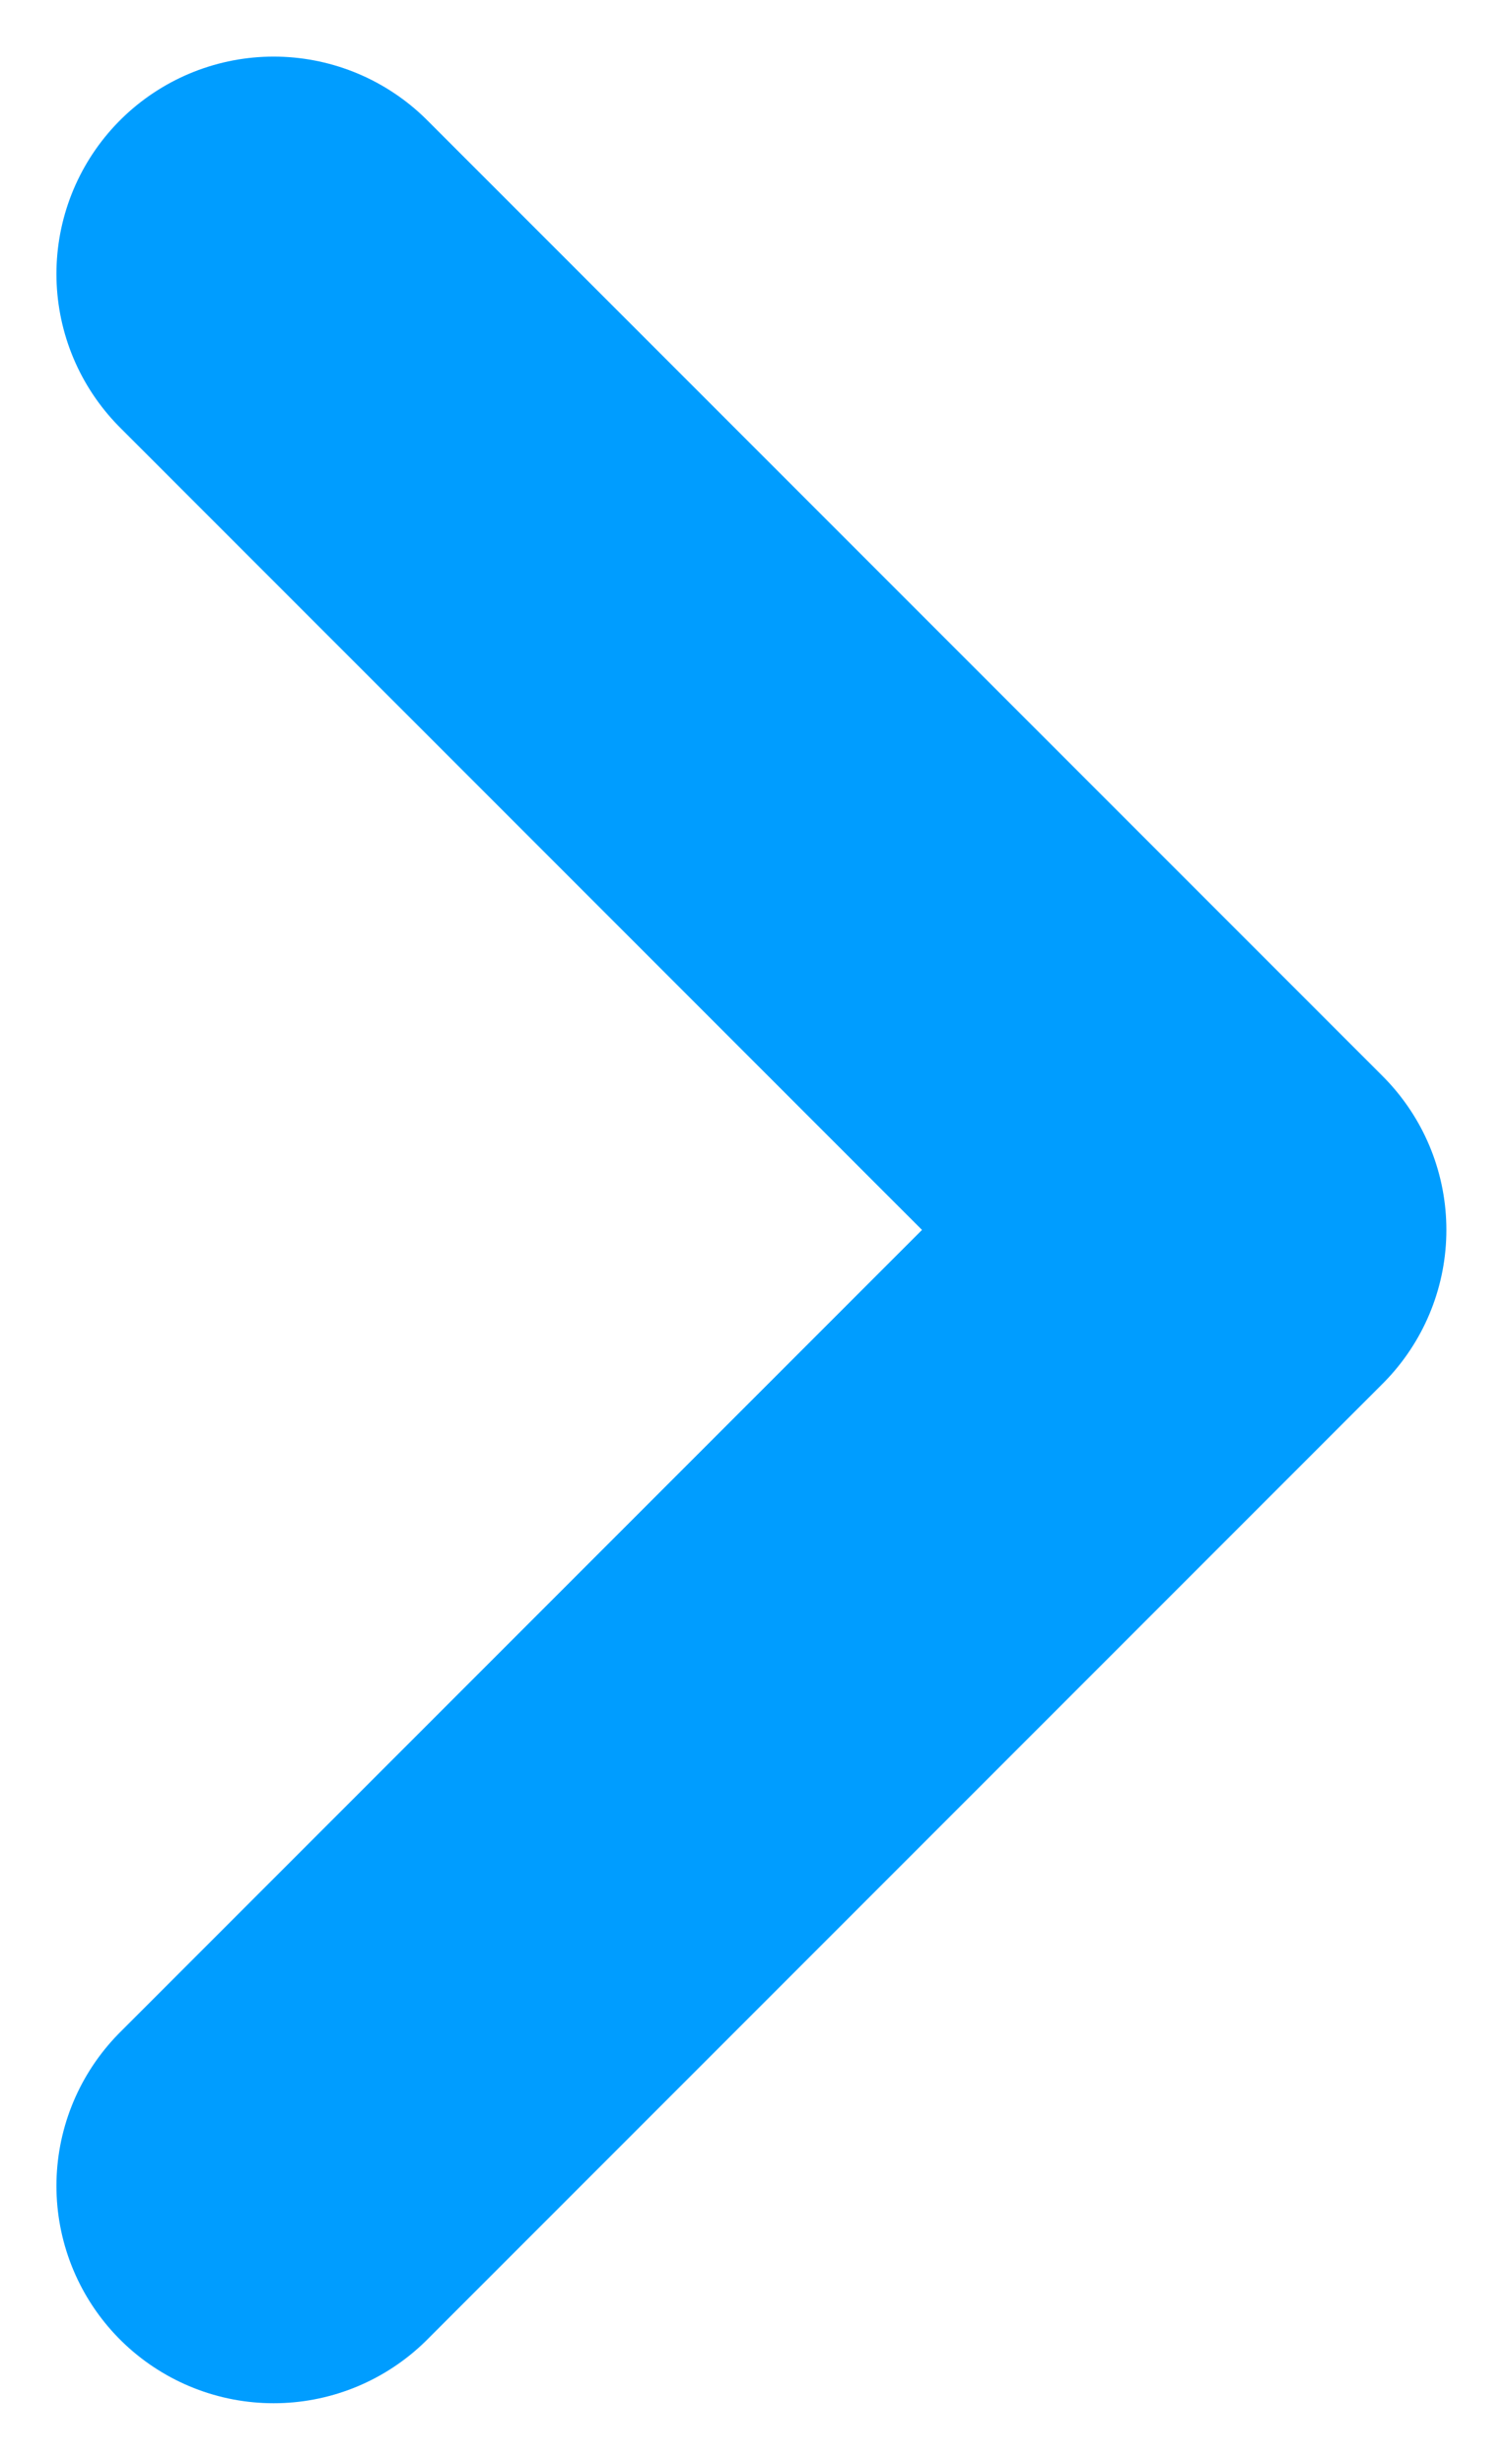
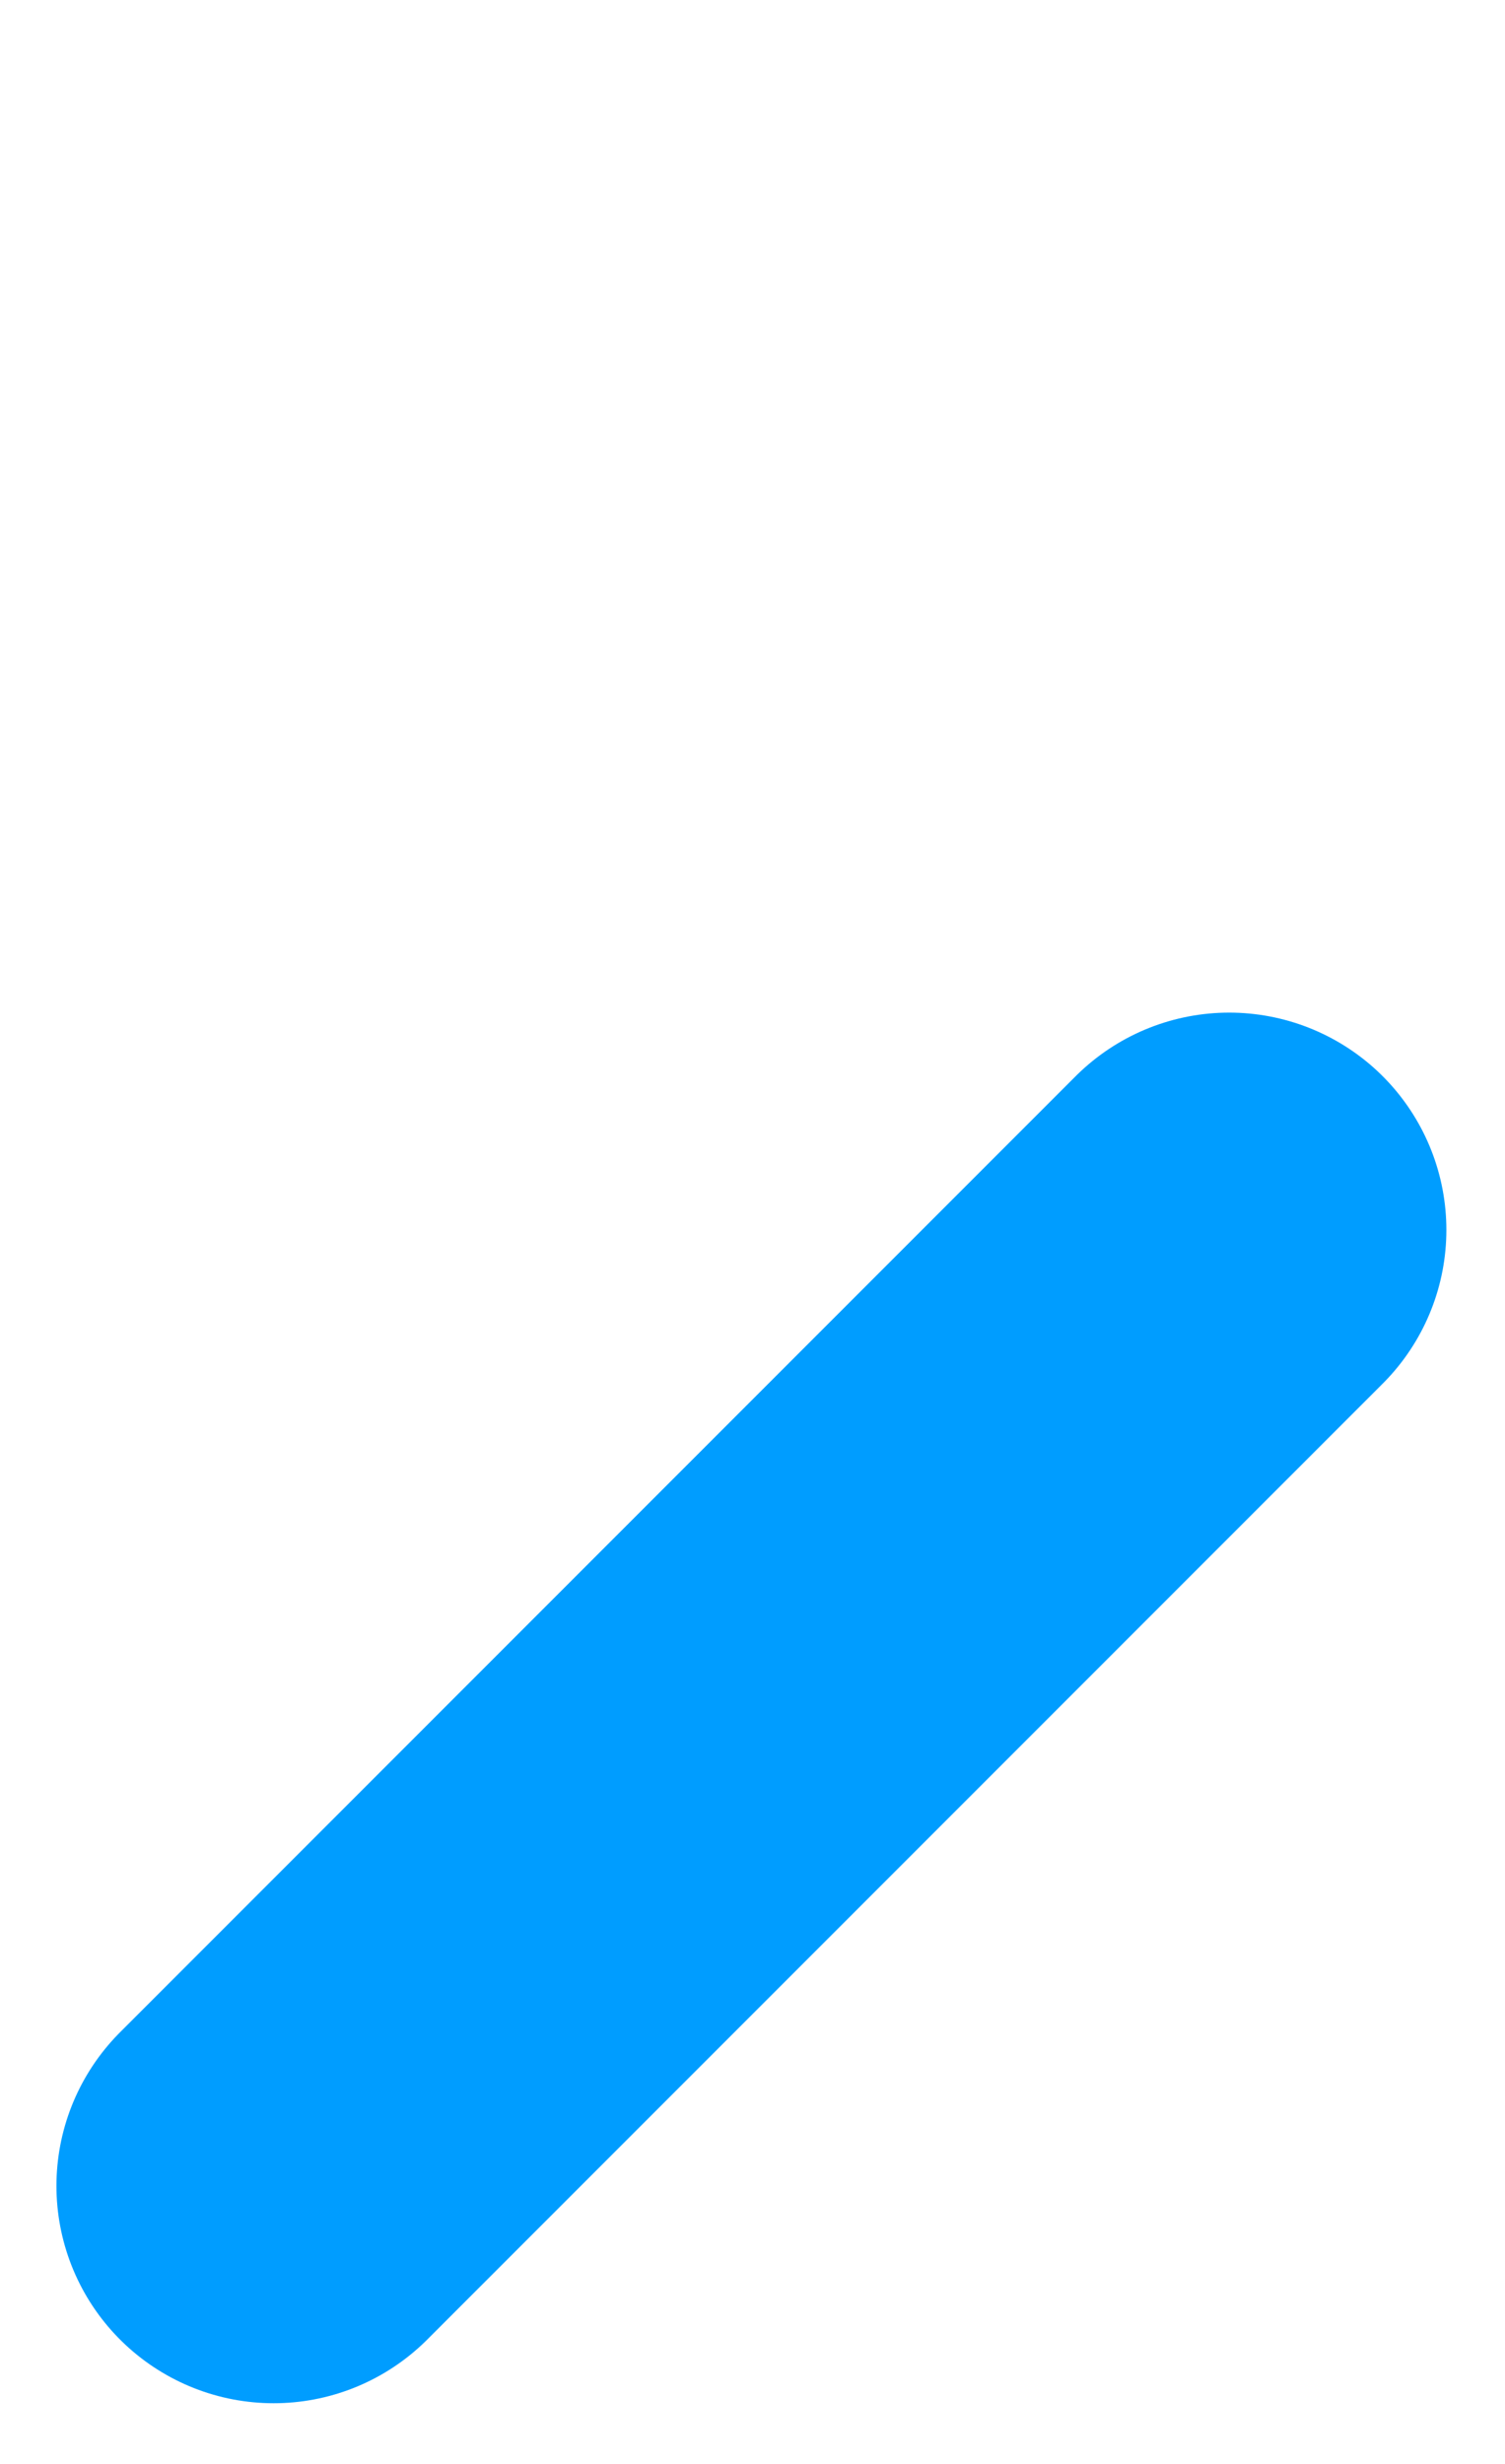
<svg xmlns="http://www.w3.org/2000/svg" width="11" height="18" viewBox="0 0 11 18" fill="none">
-   <path d="M2 15.969L8.984 8.985L2 2.001" stroke="#009DFF" stroke-width="3.175" stroke-linecap="round" stroke-linejoin="round" />
+   <path d="M2 15.969L8.984 8.985" stroke="#009DFF" stroke-width="3.175" stroke-linecap="round" stroke-linejoin="round" />
</svg>